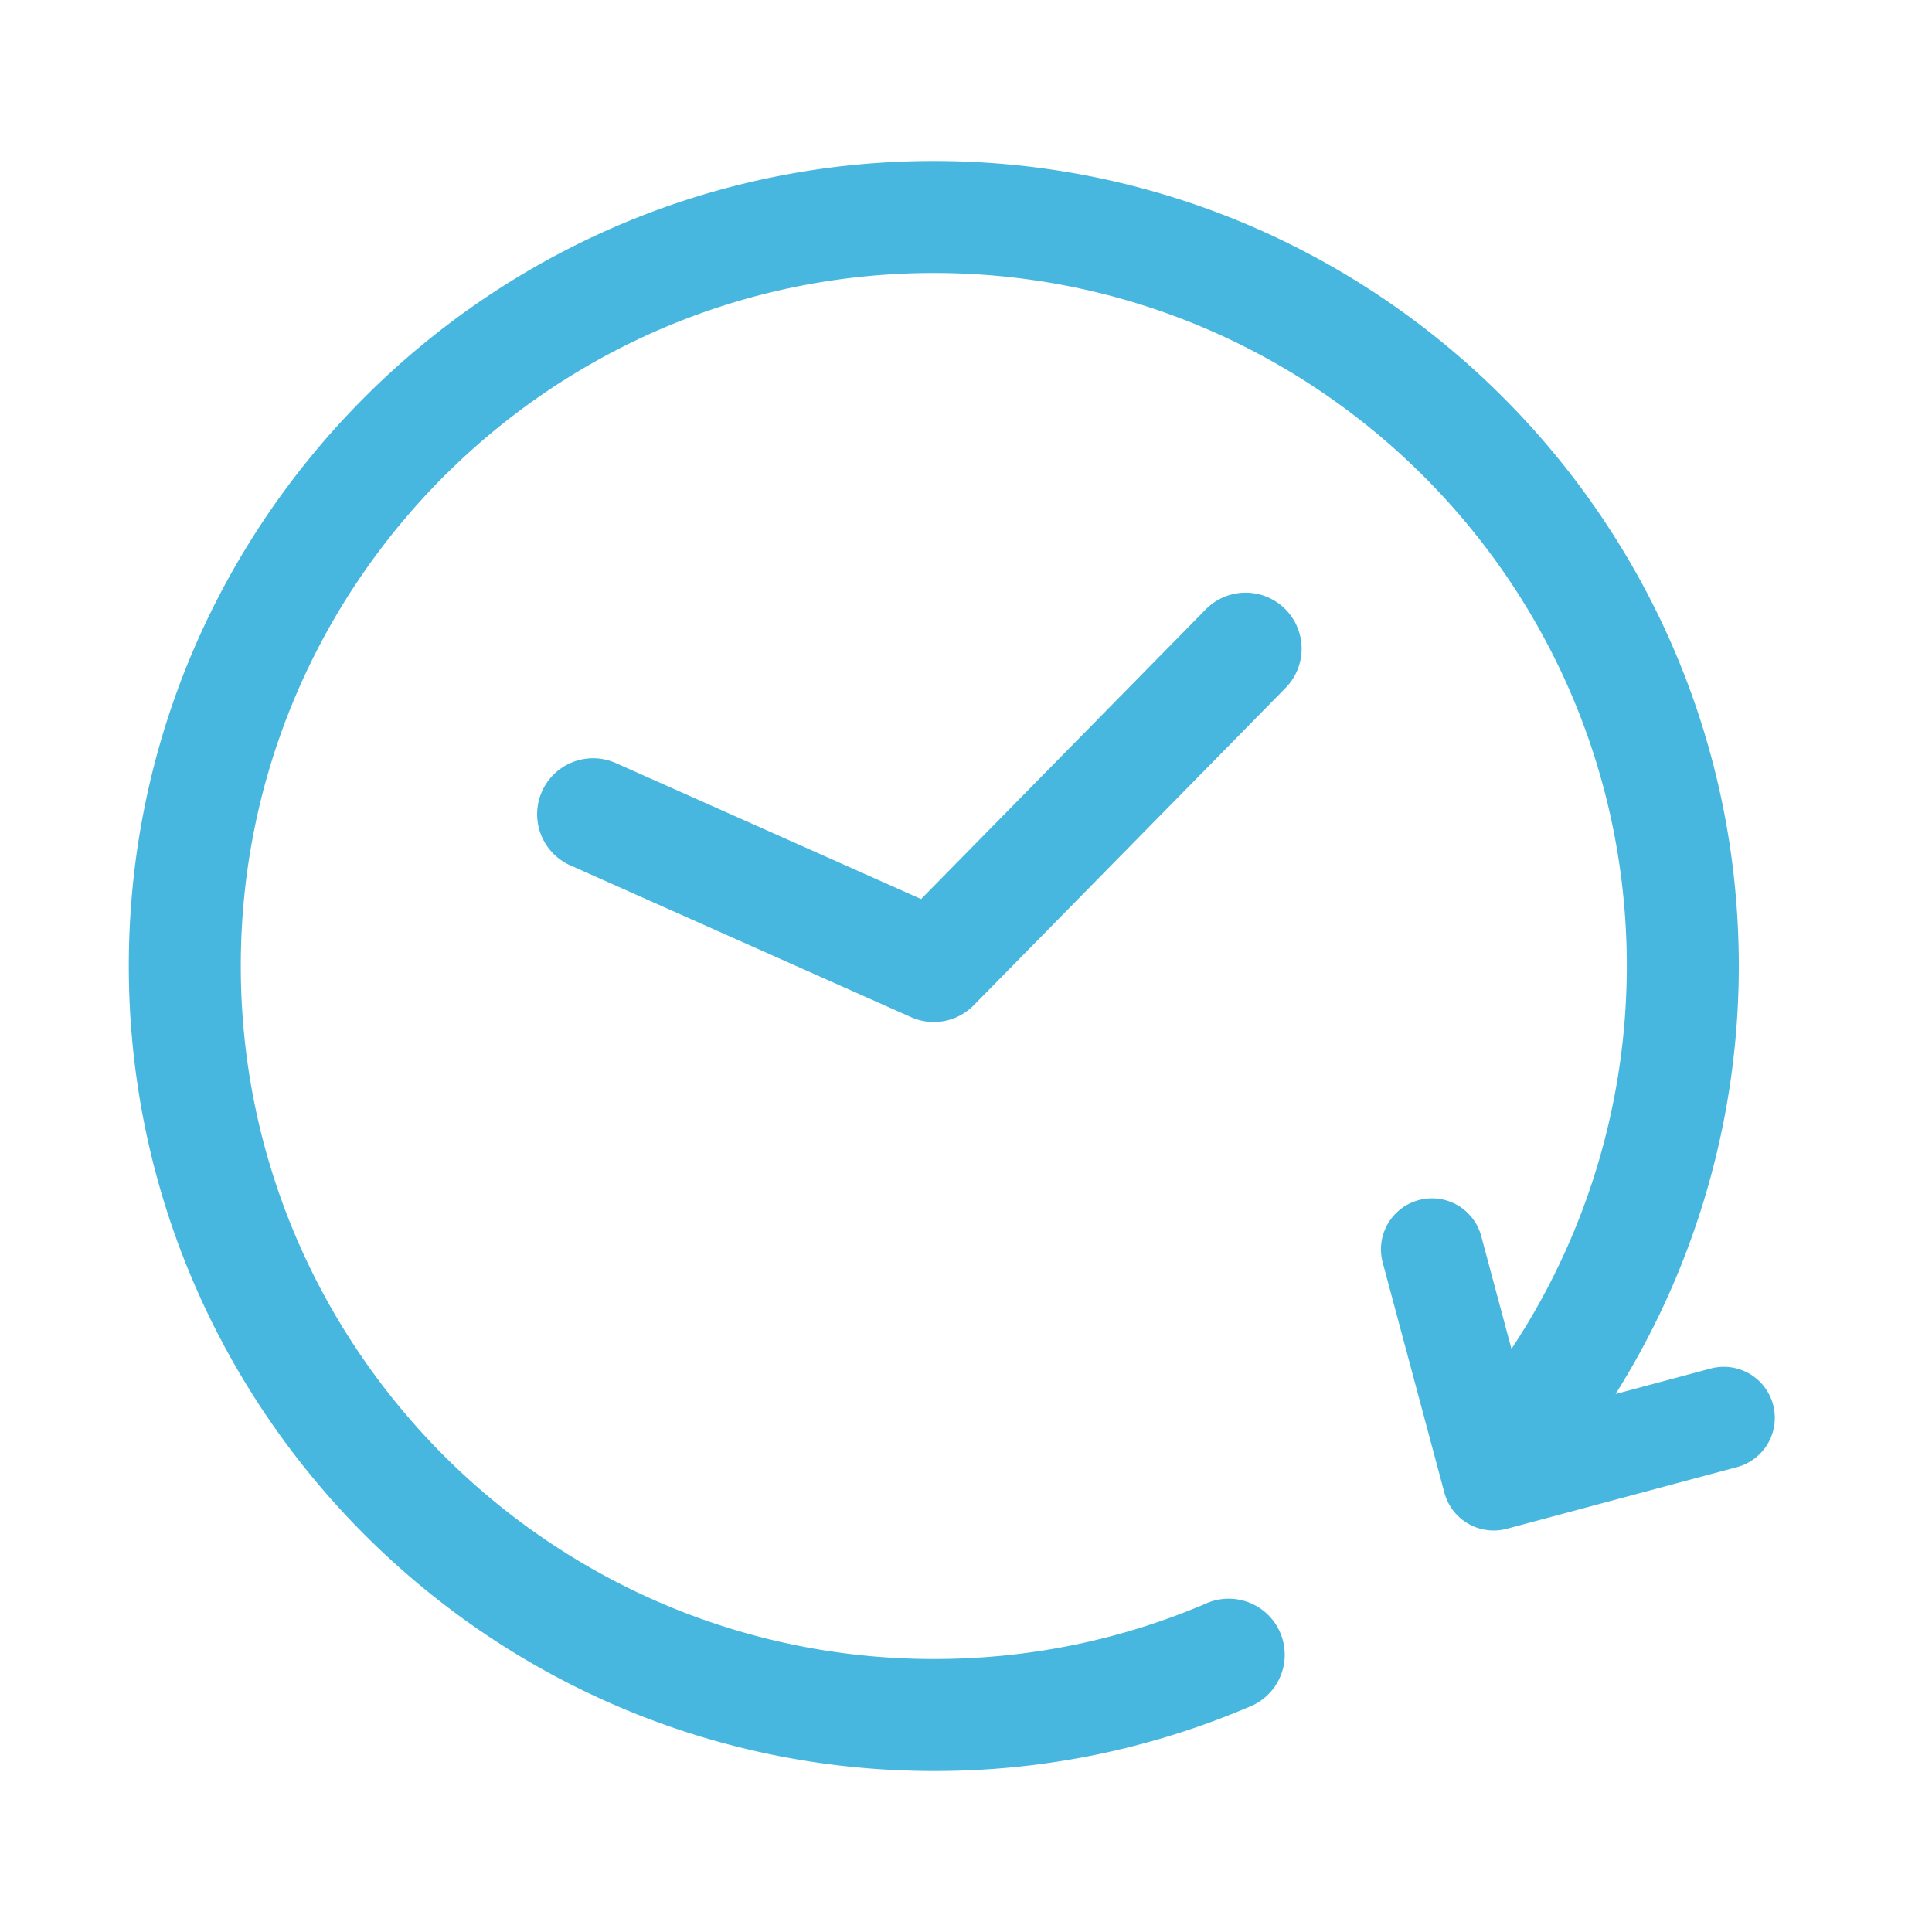
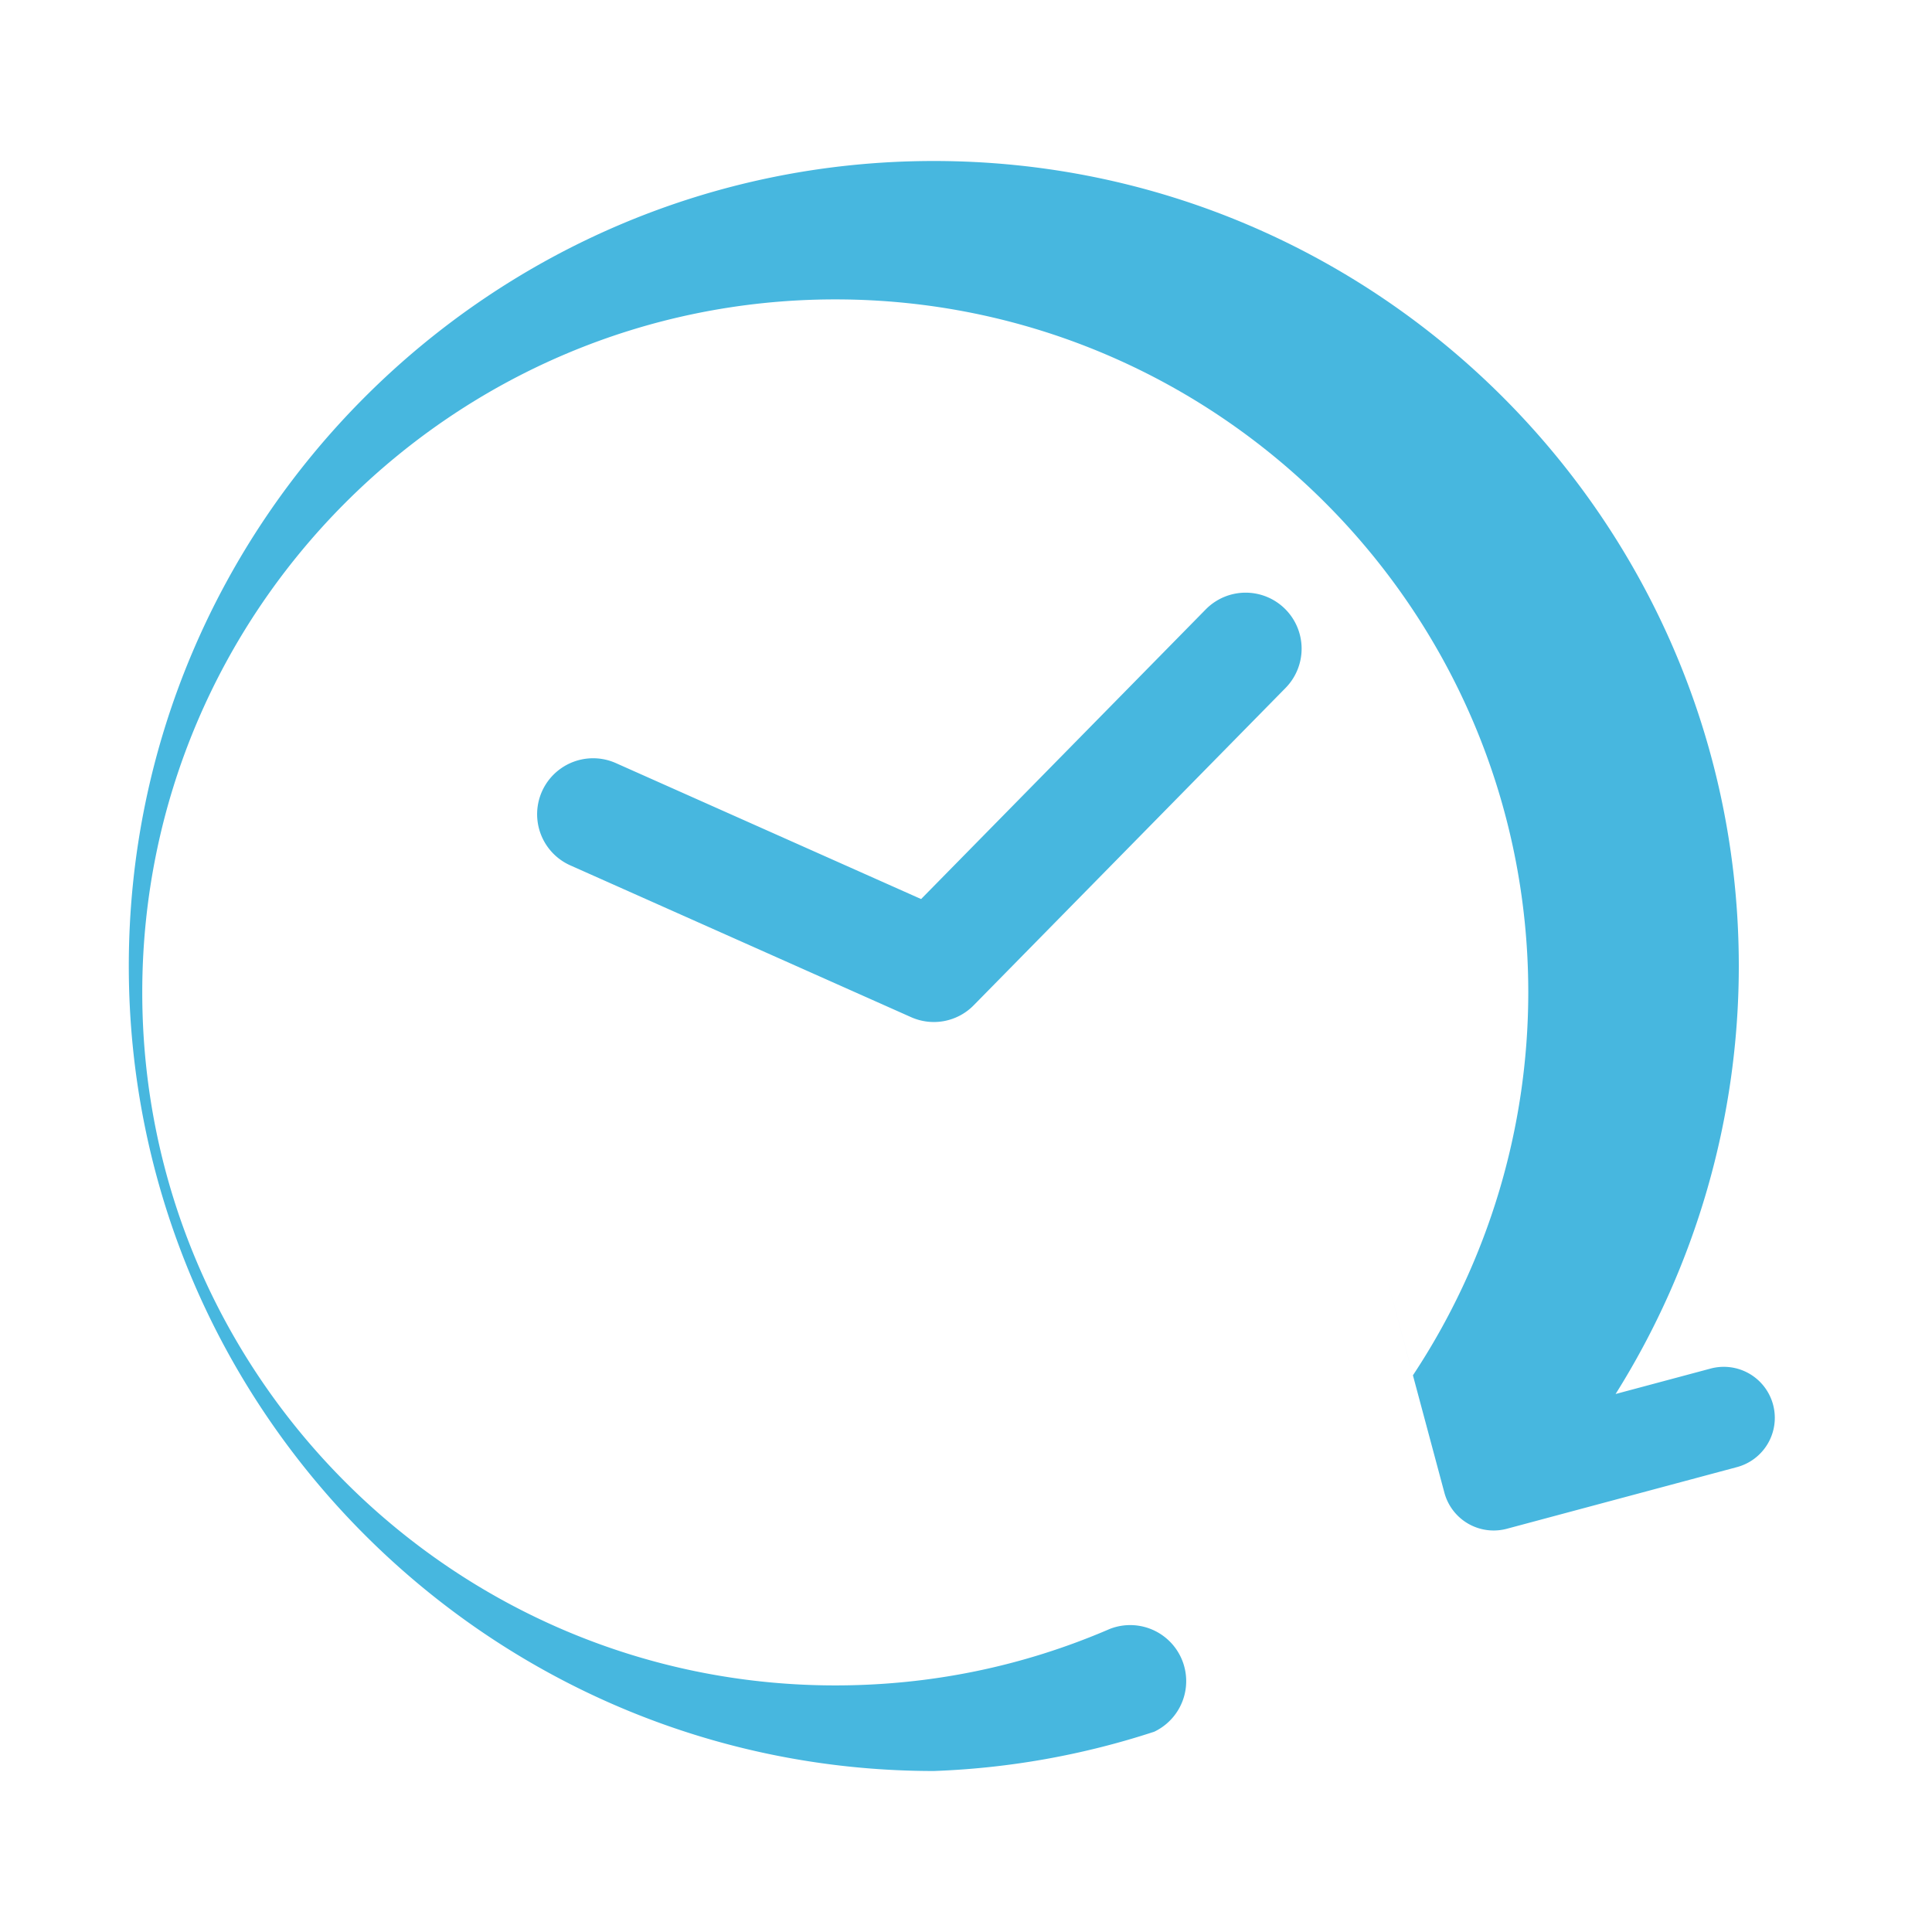
<svg xmlns="http://www.w3.org/2000/svg" width="60" height="60" viewBox="0 0 60 60">
  <g fill="none" fill-rule="evenodd">
-     <path d="M0 0h60v60H0z" />
-     <path fill="#47B7DF" d="M29 5c13.786 0 25 11.214 25 25 0 4.722-1.34 9.333-3.826 13.292l2.943-.788a1.584 1.584 0 1 1 .82 3.06l-7.14 1.913a1.584 1.584 0 0 1-1.94-1.12l-1.914-7.14a1.584 1.584 0 1 1 3.06-.82l.937 3.494a21.55 21.55 0 0 0 3.582-11.892c0-11.866-9.655-21.521-21.521-21.521-11.868 0-21.523 9.655-21.523 21.521 0 11.868 9.655 21.523 21.523 21.523 2.962 0 5.83-.59 8.527-1.755a1.74 1.74 0 0 1 1.378 3.193A24.828 24.828 0 0 1 29.002 55C15.215 55 4 43.785 4 30 4 16.213 15.215 5 29 5zm10.903 13.905a1.74 1.74 0 0 1 .022 2.459l-9.684 9.854a1.733 1.733 0 0 1-1.948.37l-10.581-4.713a1.738 1.738 0 1 1 1.415-3.176l9.479 4.222 8.839-8.995a1.737 1.737 0 0 1 2.458-.021z" />
+     <path fill="#47B7DF" d="M29 5c13.786 0 25 11.214 25 25 0 4.722-1.34 9.333-3.826 13.292l2.943-.788a1.584 1.584 0 1 1 .82 3.06l-7.14 1.913a1.584 1.584 0 0 1-1.94-1.12l-1.914-7.14l.937 3.494a21.55 21.55 0 0 0 3.582-11.892c0-11.866-9.655-21.521-21.521-21.521-11.868 0-21.523 9.655-21.523 21.521 0 11.868 9.655 21.523 21.523 21.523 2.962 0 5.83-.59 8.527-1.755a1.74 1.74 0 0 1 1.378 3.193A24.828 24.828 0 0 1 29.002 55C15.215 55 4 43.785 4 30 4 16.213 15.215 5 29 5zm10.903 13.905a1.74 1.74 0 0 1 .022 2.459l-9.684 9.854a1.733 1.733 0 0 1-1.948.37l-10.581-4.713a1.738 1.738 0 1 1 1.415-3.176l9.479 4.222 8.839-8.995a1.737 1.737 0 0 1 2.458-.021z" />
  </g>
</svg>